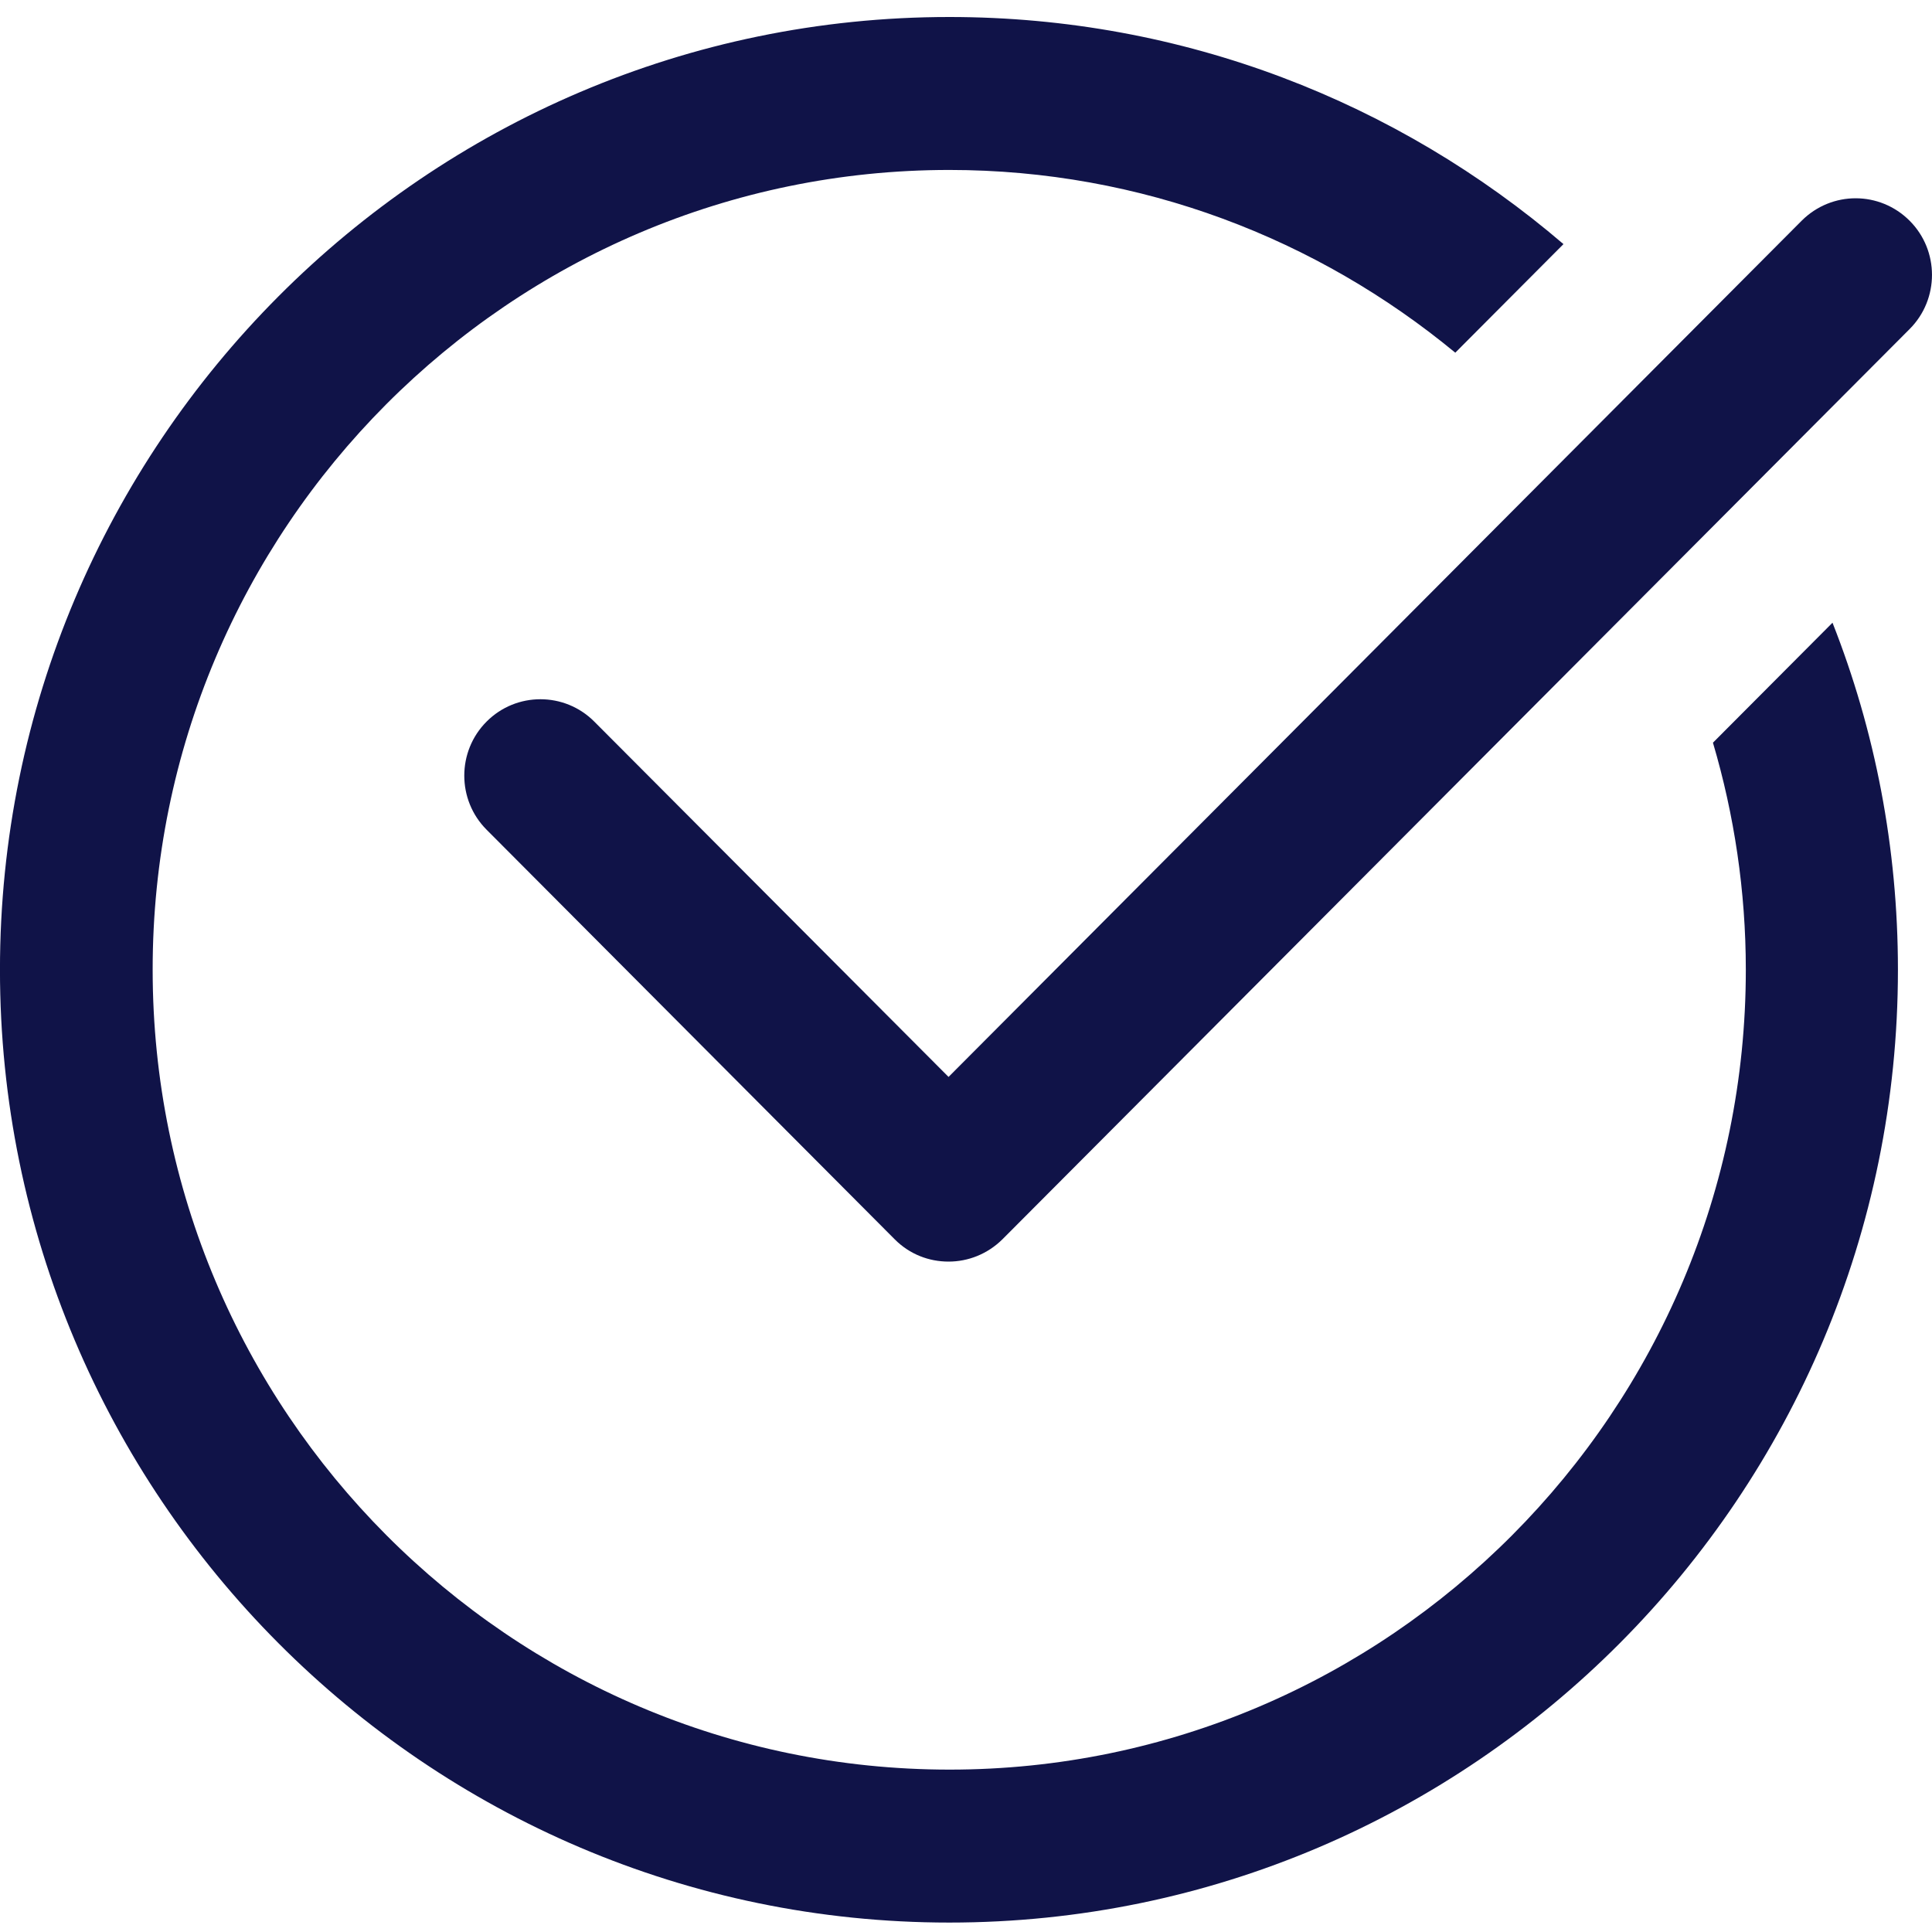
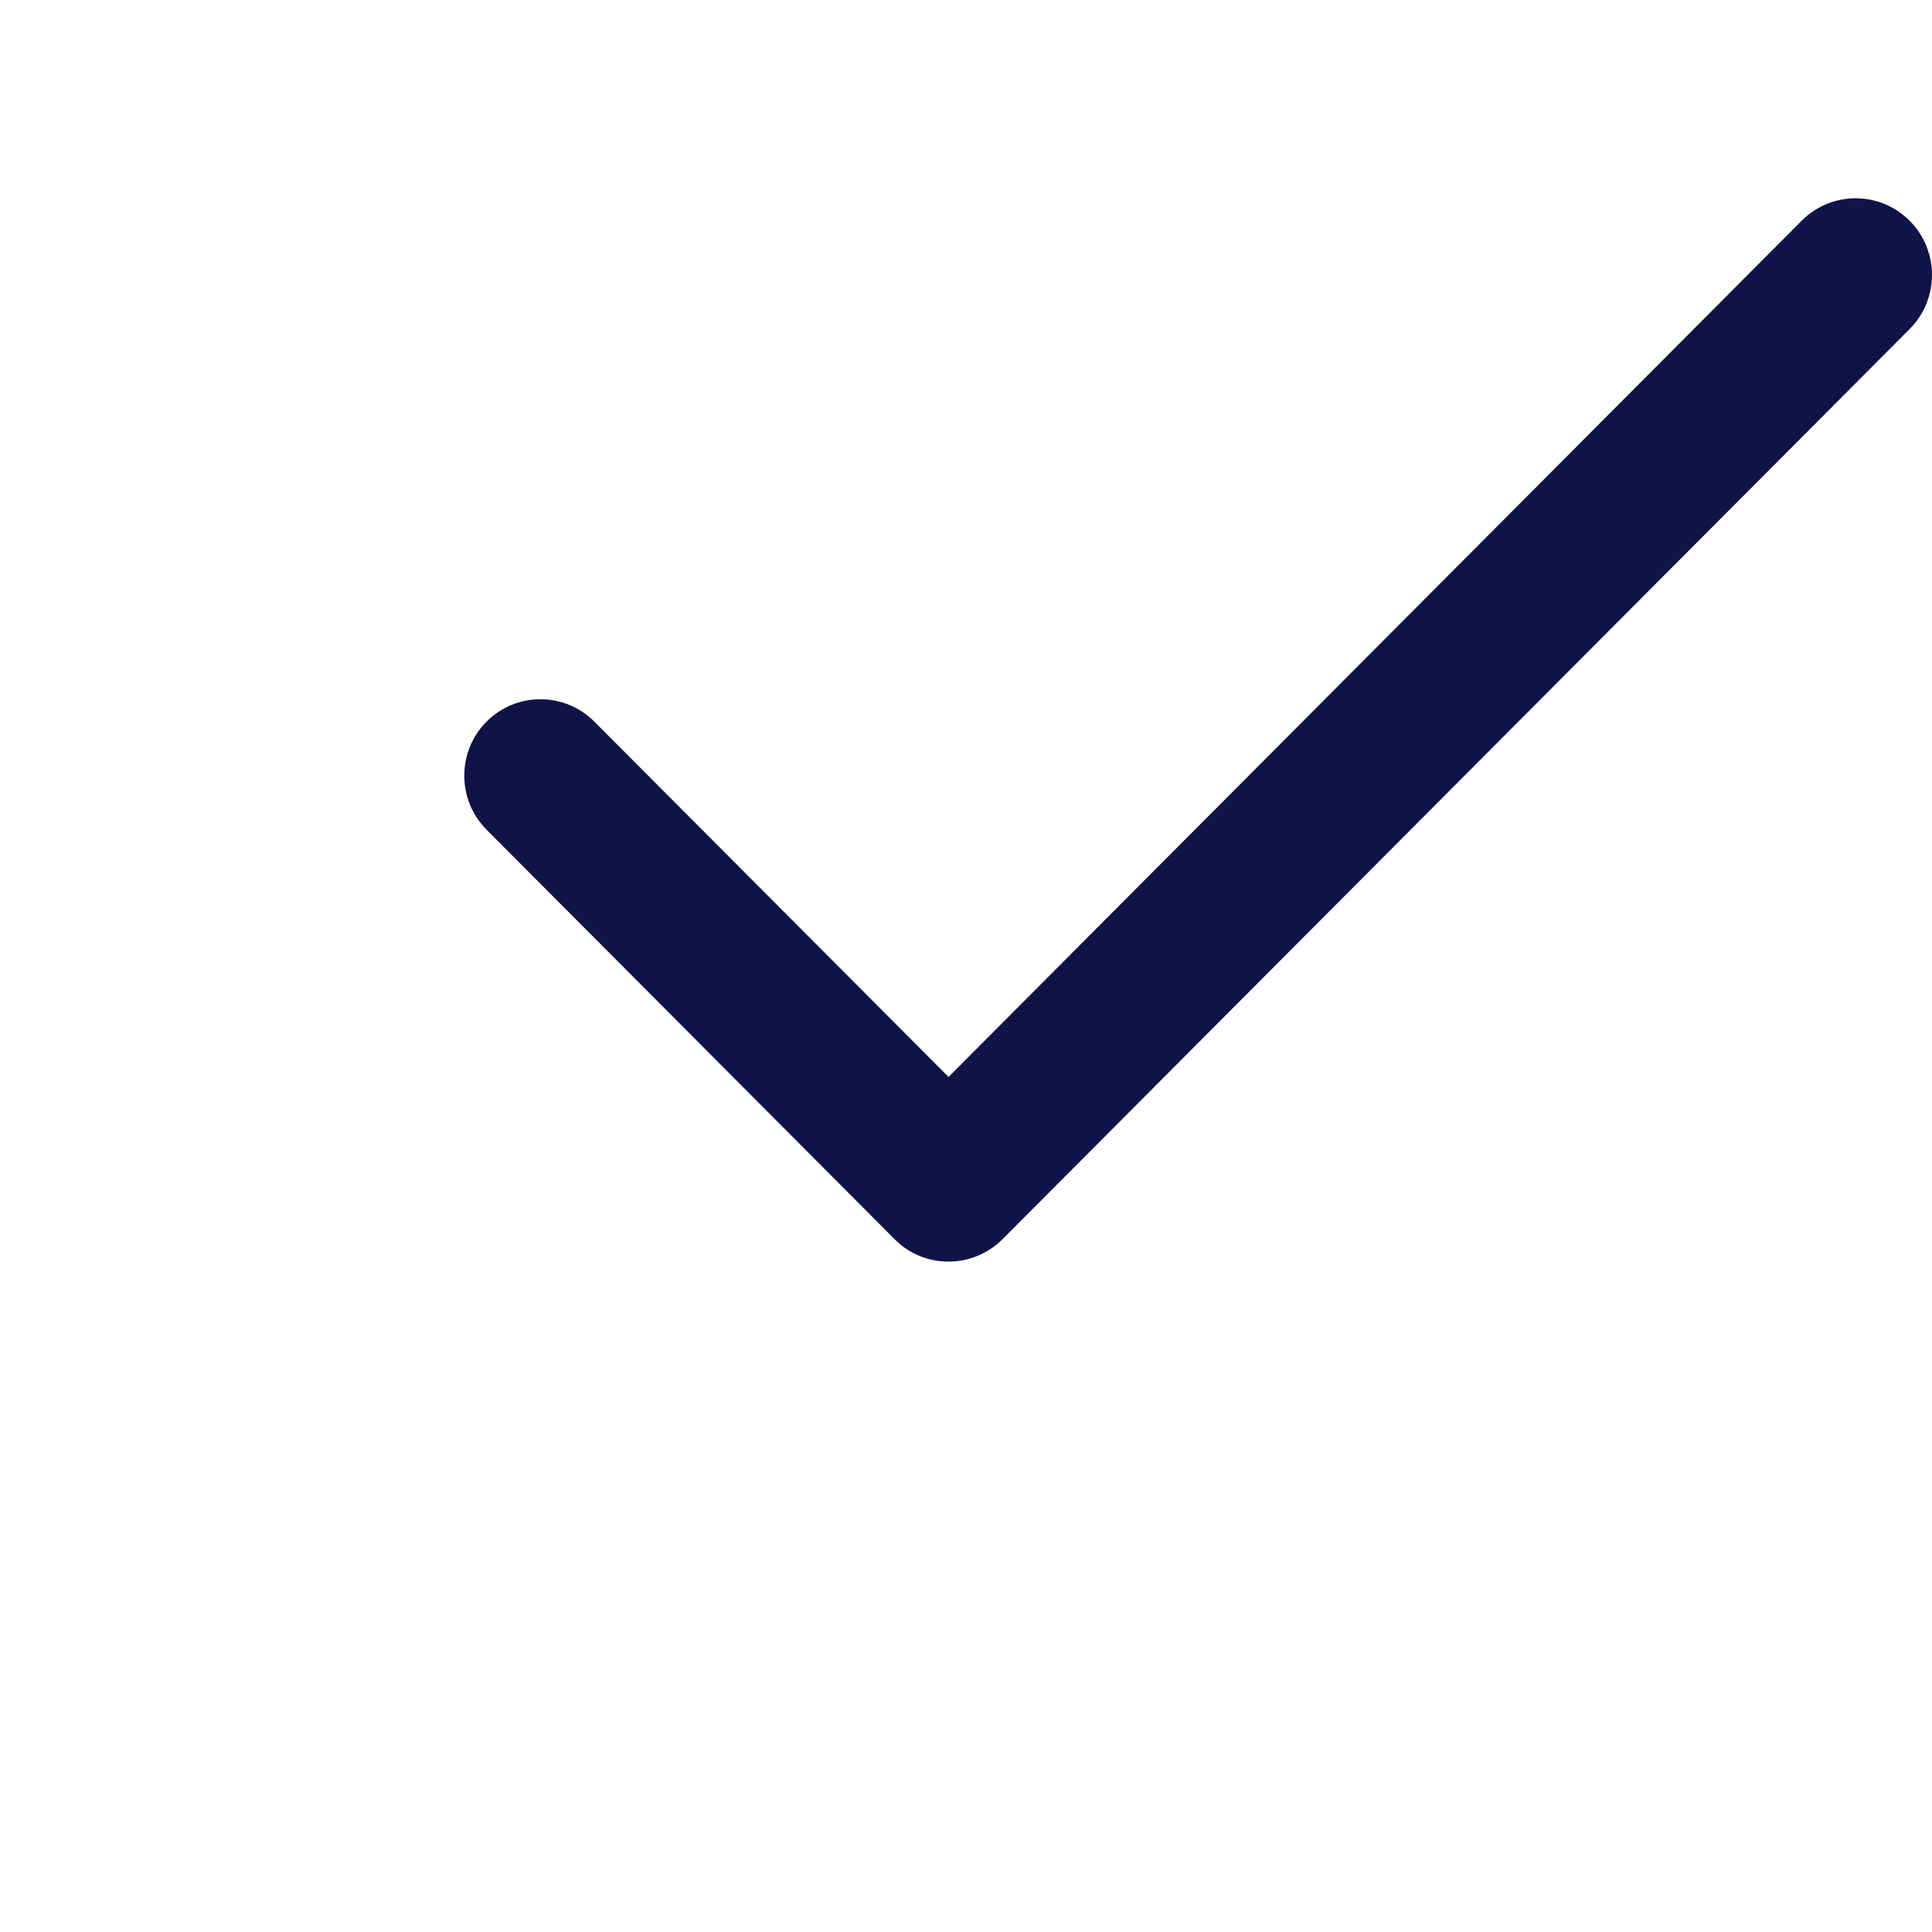
<svg xmlns="http://www.w3.org/2000/svg" width="60" height="60" viewBox="0 0 60 60" fill="none">
  <path d="M55.956 6.851L29.458 33.445L18.456 22.41C17.534 21.484 16.033 21.484 15.111 22.41C14.188 23.335 14.188 24.841 15.111 25.767L27.786 38.488C28.251 38.955 28.851 39.18 29.458 39.18C30.066 39.18 30.666 38.947 31.131 38.488L59.308 10.216C60.23 9.29 60.23 7.784 59.308 6.858C58.377 5.925 56.886 5.926 55.956 6.851Z" fill="#101348" />
-   <path d="M29.482 5.278C35.445 5.278 40.912 7.416 45.195 10.953L48.555 7.581C43.418 3.185 36.772 0.528 29.482 0.528C13.229 0.529 -0.001 13.806 -0.001 30.117C-0.001 46.428 13.229 59.707 29.482 59.707C45.734 59.707 58.942 46.429 58.942 30.117C58.942 26.316 58.23 22.688 56.91 19.339L53.197 23.065C53.858 25.3 54.218 27.671 54.218 30.117C54.218 43.817 43.118 54.957 29.491 54.957C15.841 54.957 4.741 43.817 4.741 30.117C4.733 16.418 15.832 5.278 29.482 5.278Z" fill="#101348" />
</svg>